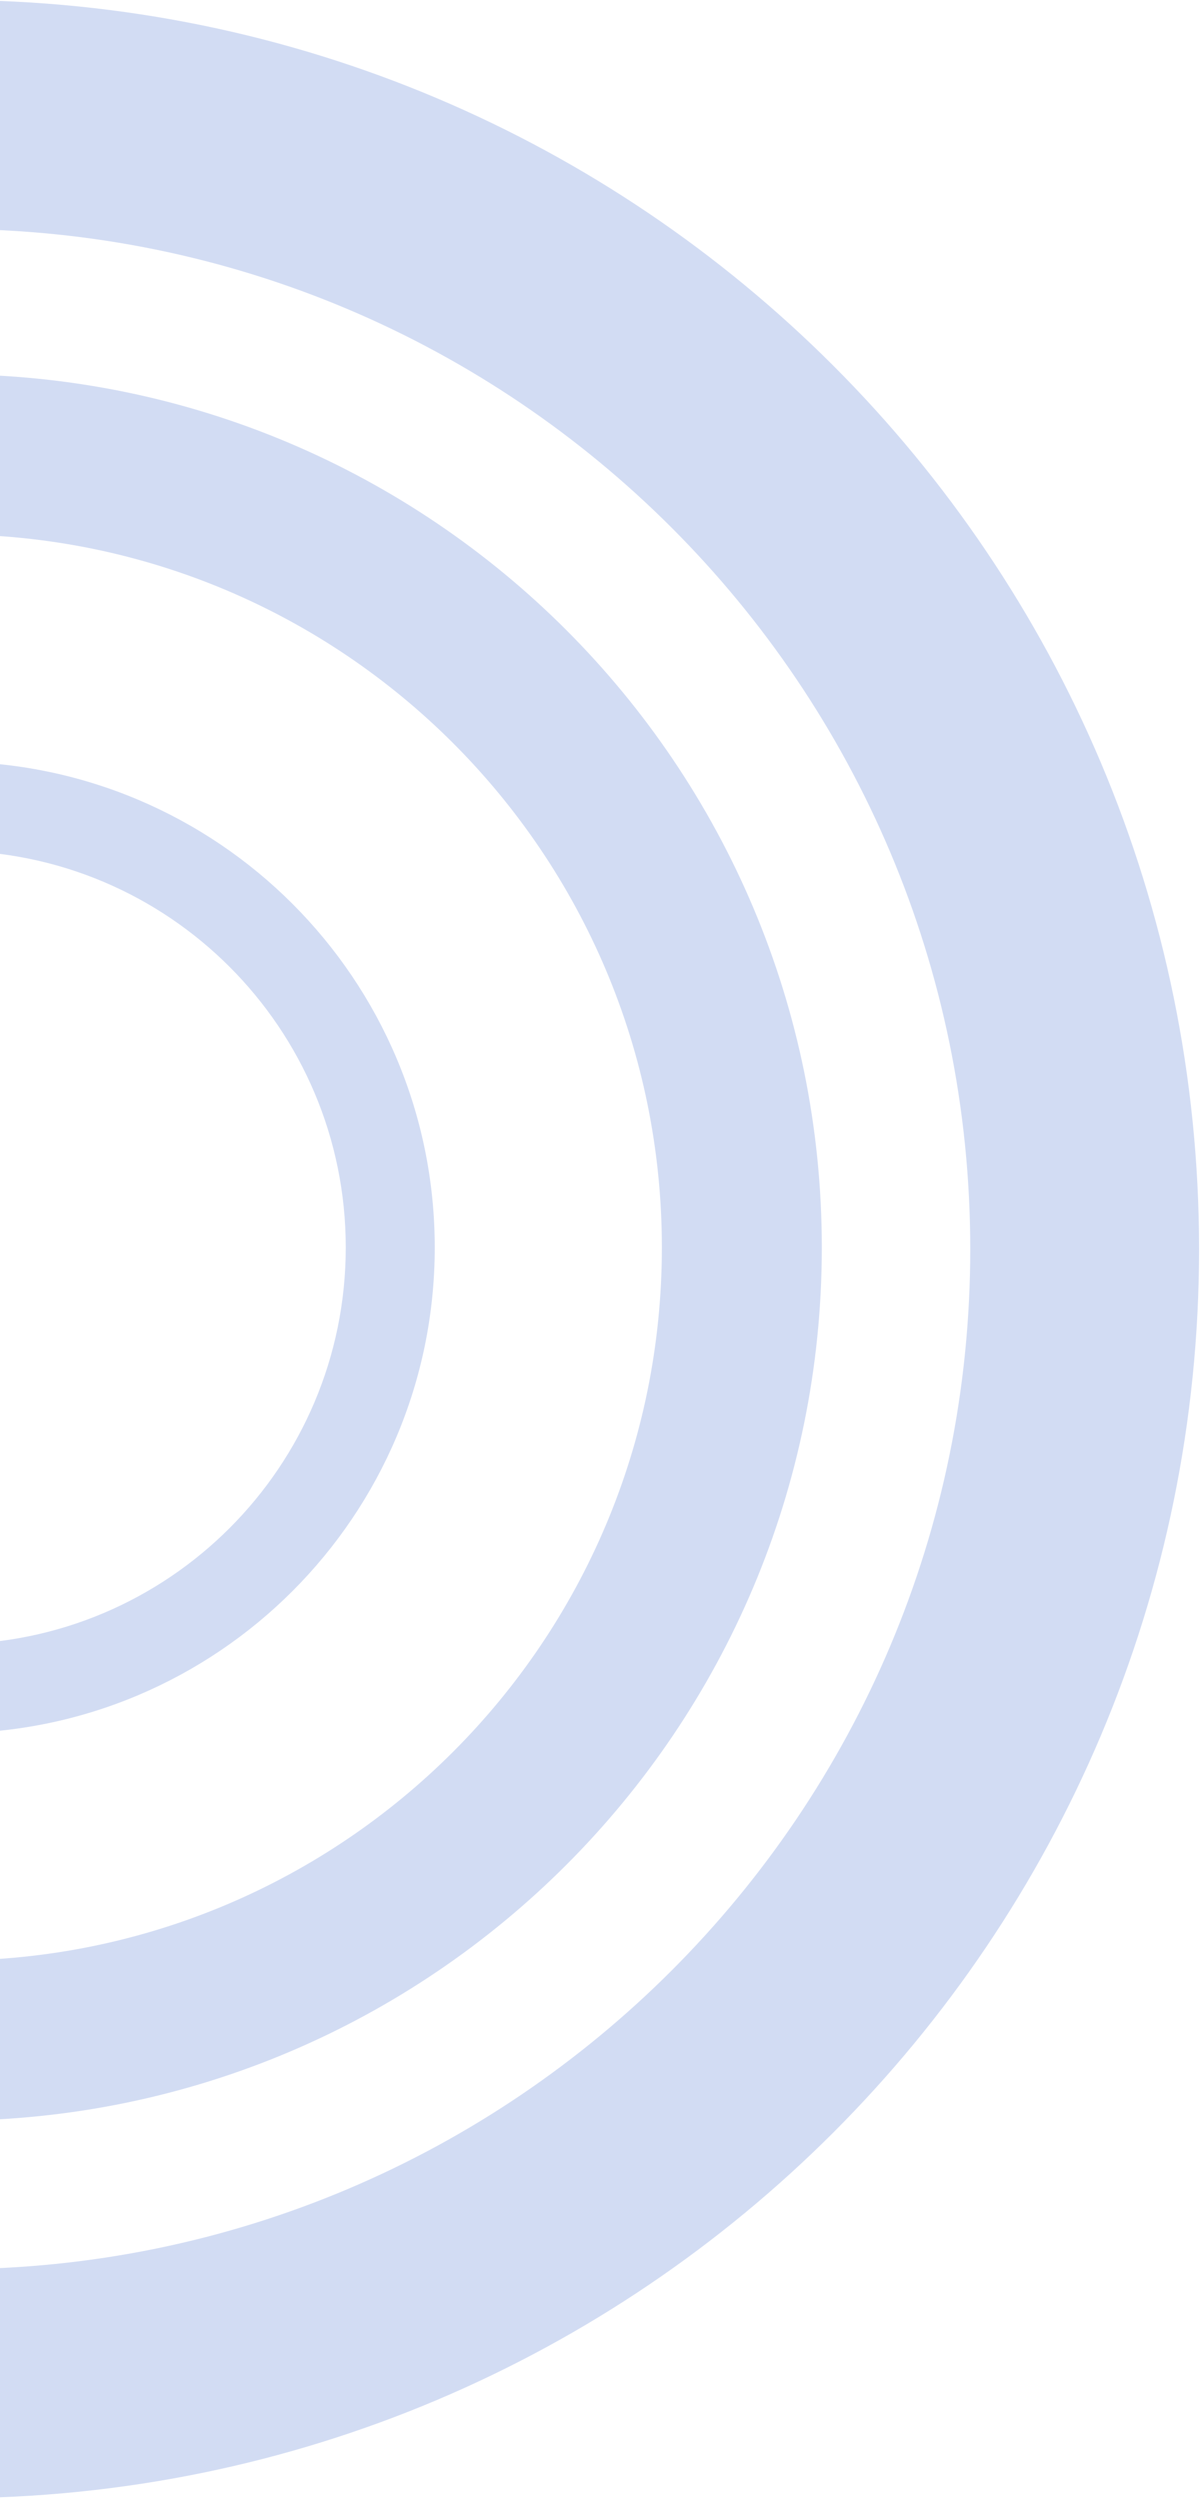
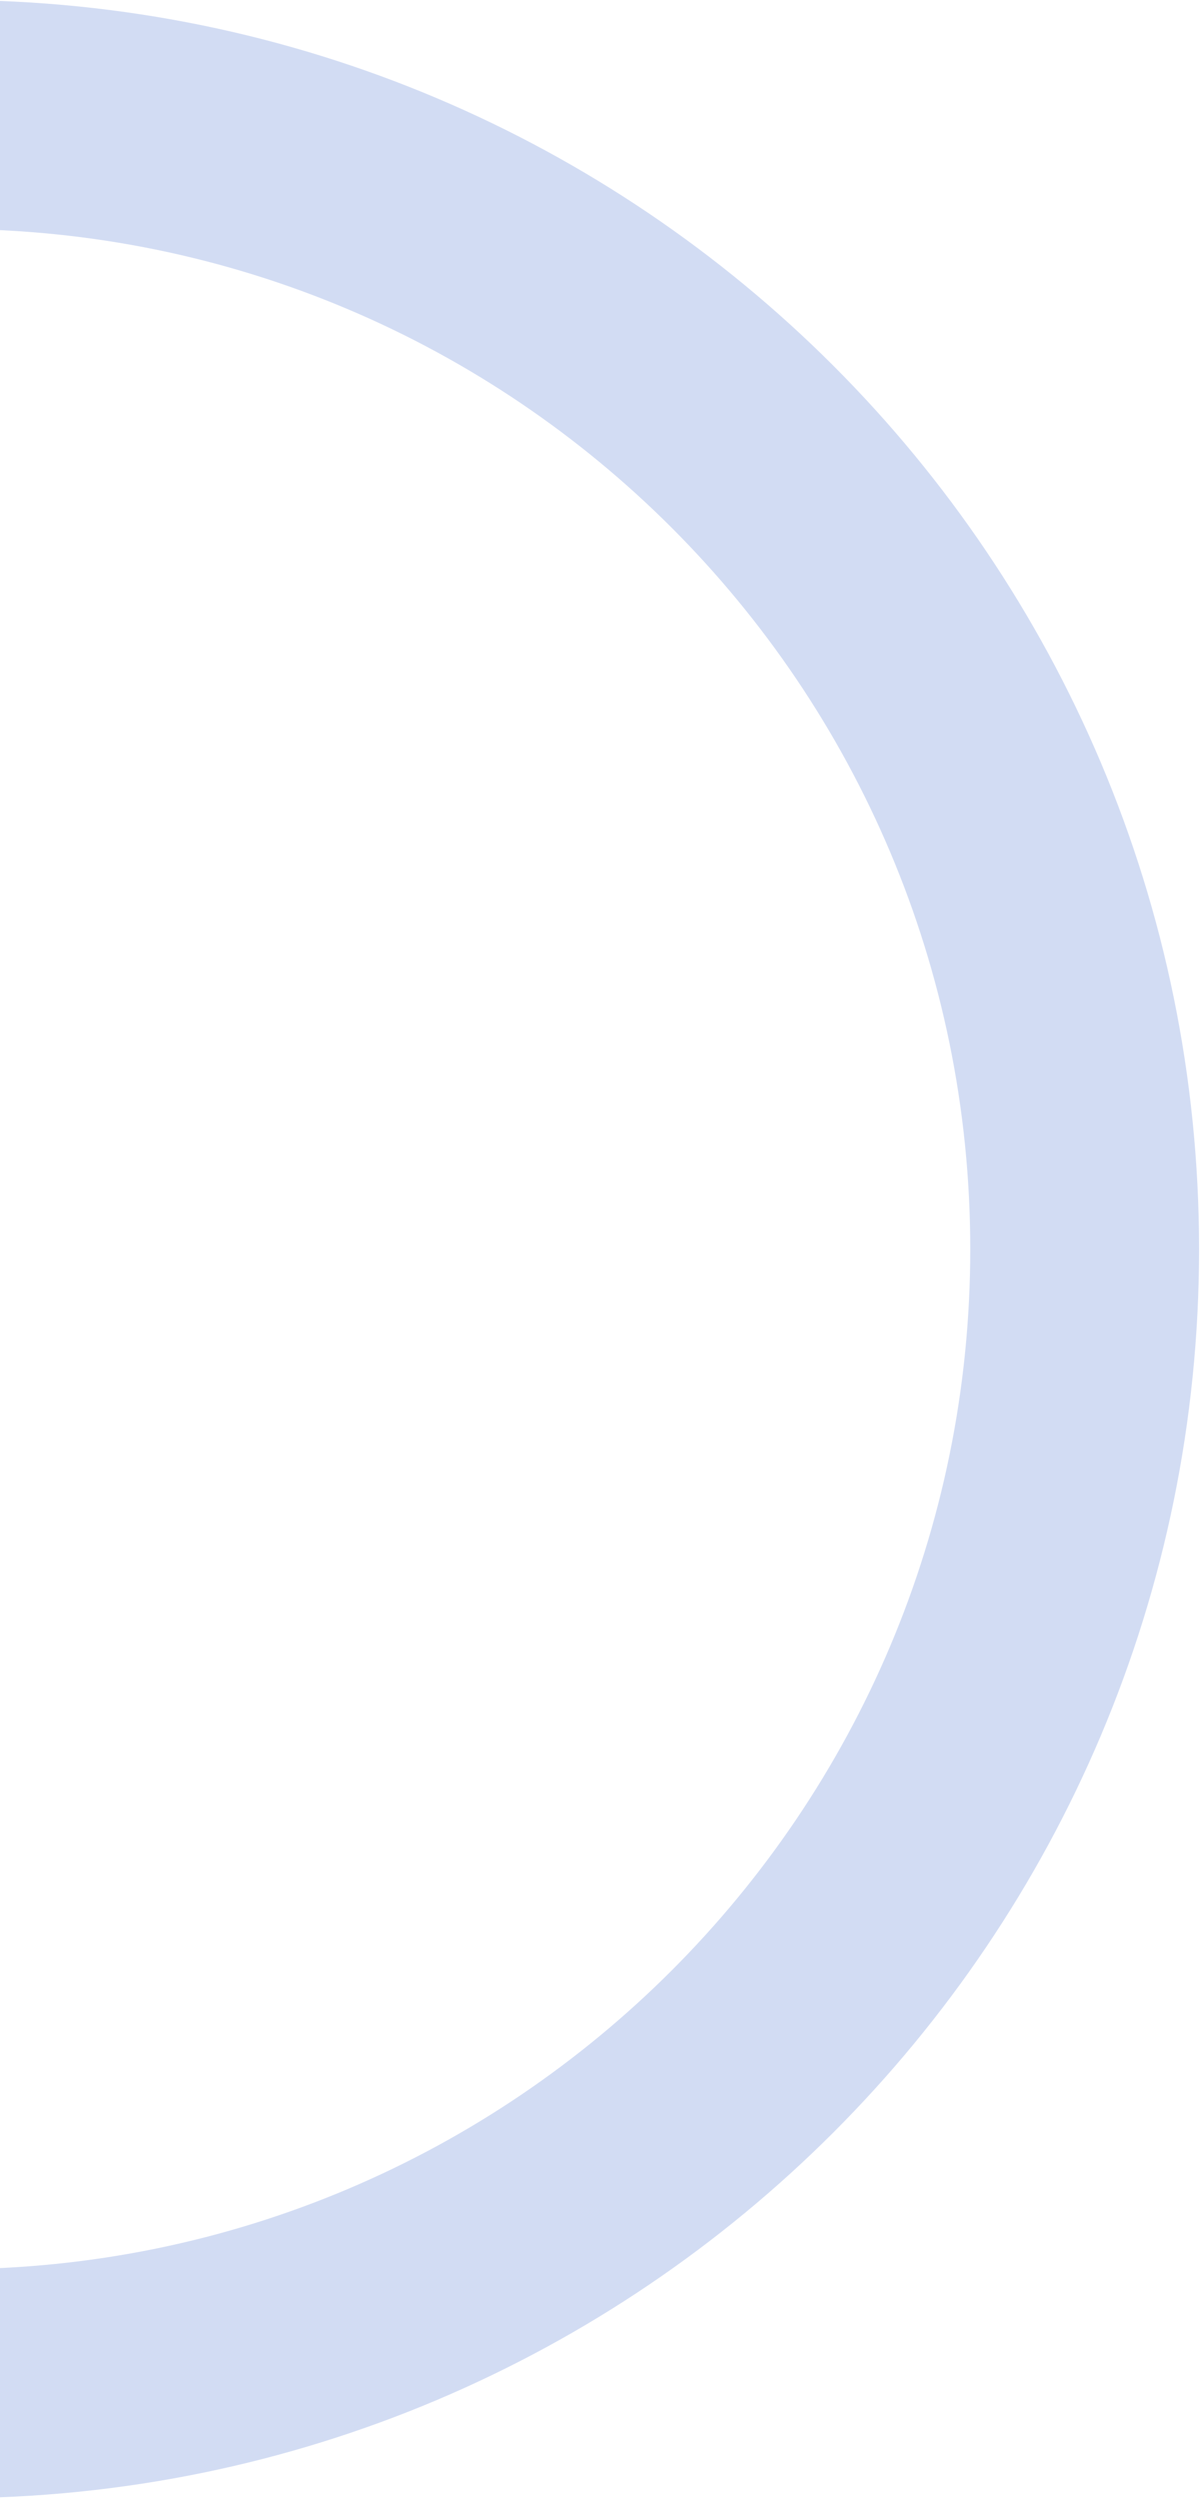
<svg xmlns="http://www.w3.org/2000/svg" width="287" height="597" viewBox="0 0 287 597" fill="none">
-   <path d="M196.388 297.877C196.388 413.035 103.034 506.39 -12.125 506.39C-127.284 506.39 -220.639 413.035 -220.639 297.877C-220.639 182.718 -127.284 89.363 -12.125 89.363C103.034 89.363 196.388 182.718 196.388 297.877ZM-182.416 297.877C-182.416 391.926 -106.174 468.168 -12.125 468.168C81.924 468.168 158.166 391.926 158.166 297.877C158.166 203.827 81.924 127.586 -12.125 127.586C-106.174 127.586 -182.416 203.827 -182.416 297.877Z" fill="#2154C7" fill-opacity="0.2" />
-   <path d="M103.891 297.877C103.891 361.95 51.95 413.892 -12.124 413.892C-76.197 413.892 -128.139 361.95 -128.139 297.877C-128.139 233.803 -76.197 181.861 -12.124 181.861C51.95 181.861 103.891 233.803 103.891 297.877ZM-106.872 297.877C-106.872 350.205 -64.452 392.625 -12.124 392.625C40.205 392.625 82.625 350.205 82.625 297.877C82.625 245.548 40.205 203.128 -12.124 203.128C-64.452 203.128 -106.872 245.548 -106.872 297.877Z" fill="#2154C7" fill-opacity="0.2" />
  <path d="M286.537 298.268C286.537 462.998 152.998 596.537 -11.732 596.537C-176.461 596.537 -310 462.998 -310 298.268C-310 133.539 -176.461 0 -11.732 0C152.998 0 286.537 133.539 286.537 298.268ZM-255.324 298.268C-255.324 432.801 -146.264 541.861 -11.732 541.861C122.801 541.861 231.861 432.801 231.861 298.268C231.861 163.736 122.801 54.675 -11.732 54.675C-146.264 54.675 -255.324 163.736 -255.324 298.268Z" fill="#2154C7" fill-opacity="0.2" />
</svg>